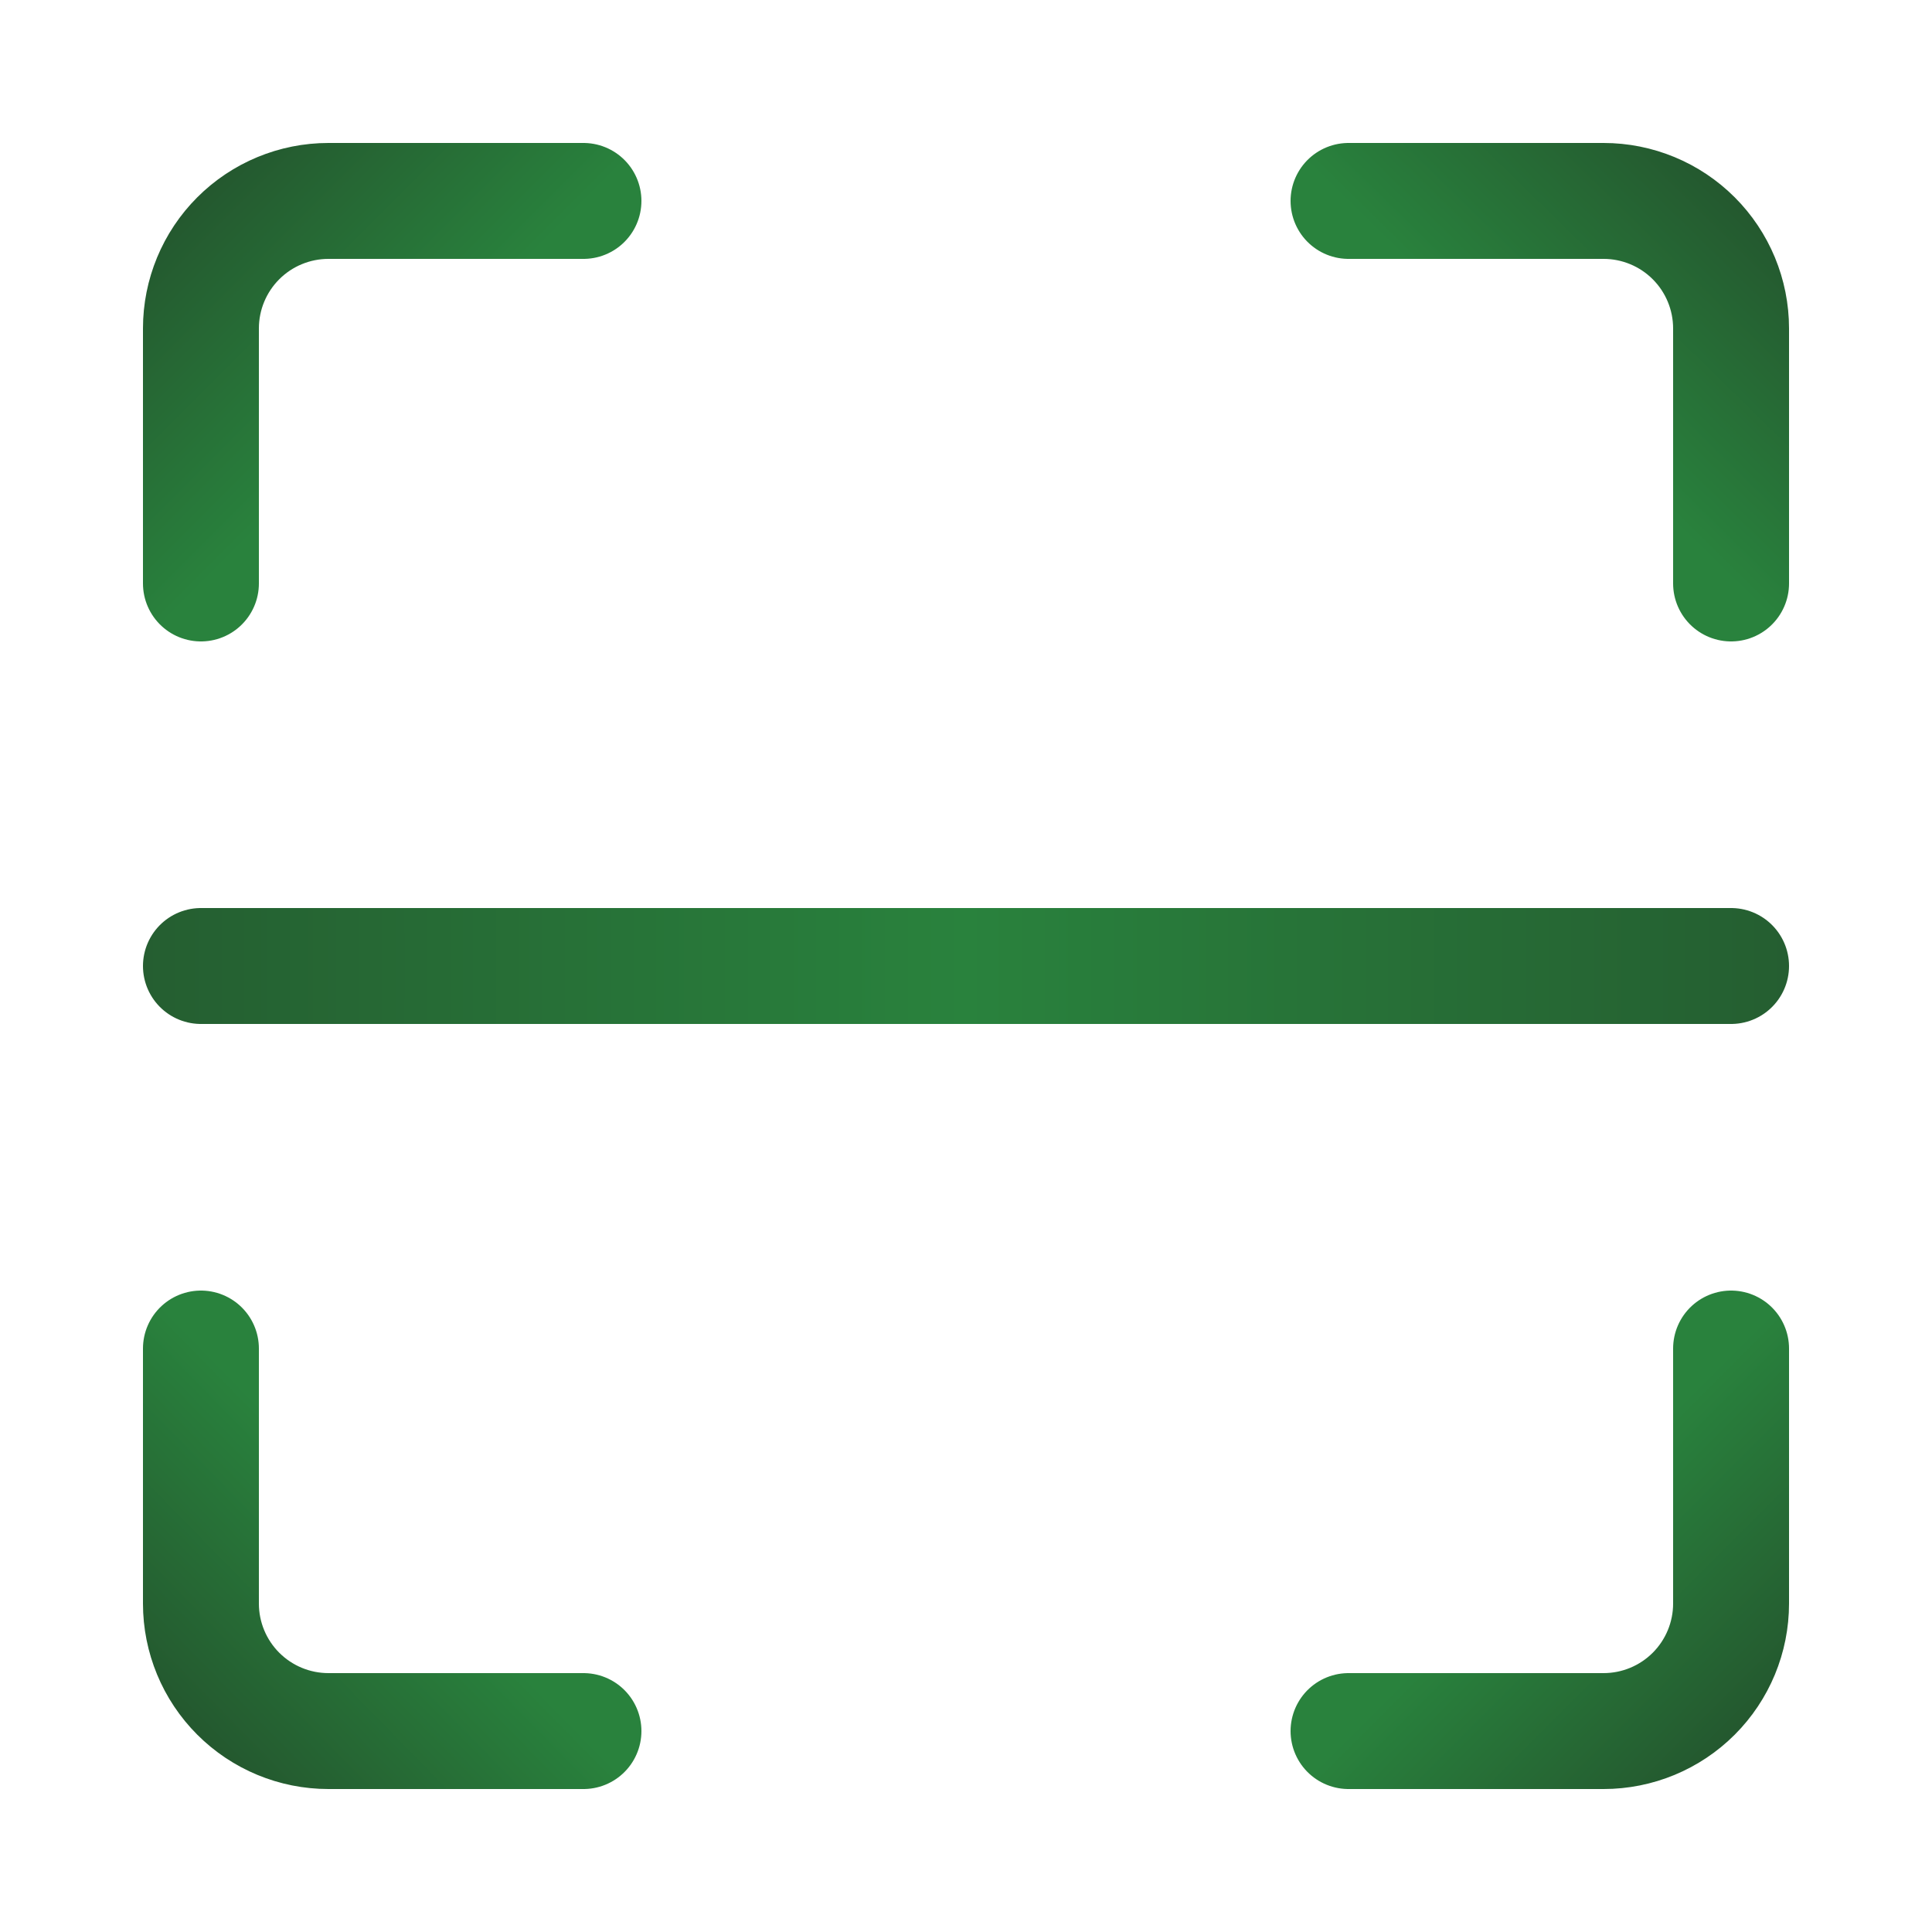
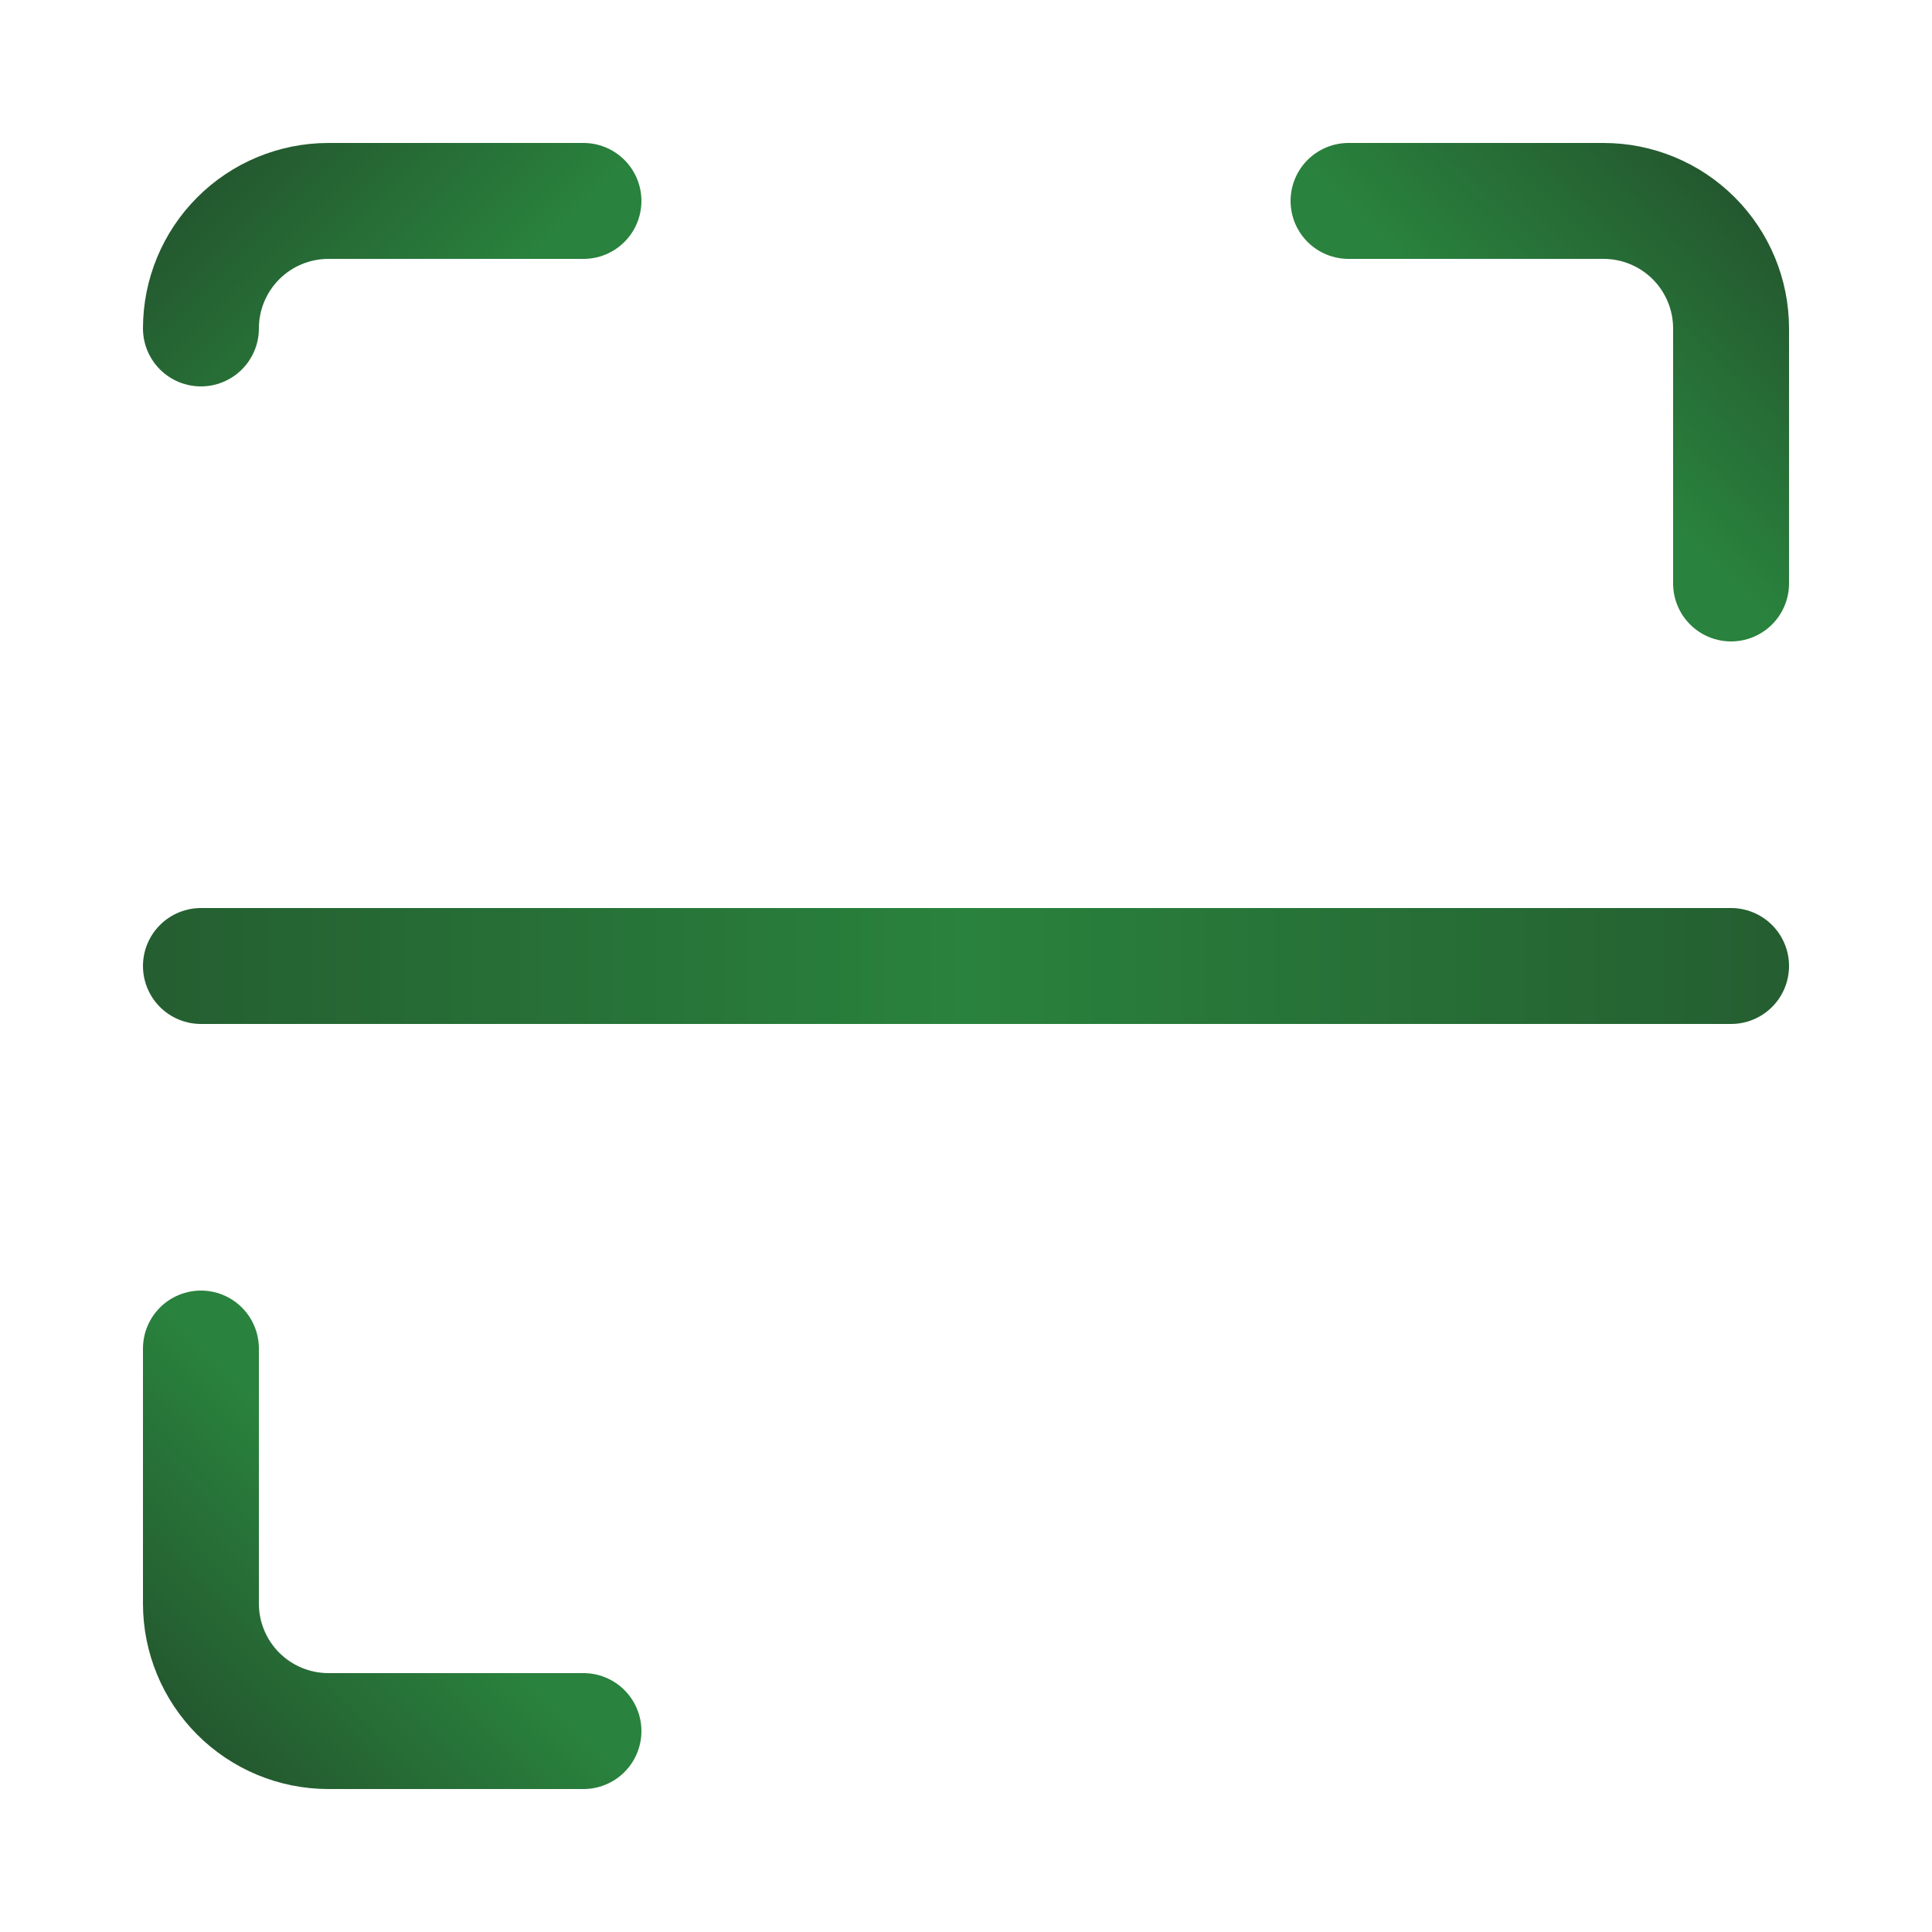
<svg xmlns="http://www.w3.org/2000/svg" width="500" height="500" viewBox="0 0 500 500" fill="none">
-   <path d="M151 52H85C76.248 52 67.854 55.477 61.666 61.666C55.477 67.854 52 76.248 52 85V151" stroke="url(#paint0_linear_1_2)" stroke-width="30" stroke-linecap="round" stroke-linejoin="round" />
+   <path d="M151 52H85C76.248 52 67.854 55.477 61.666 61.666C55.477 67.854 52 76.248 52 85" stroke="url(#paint0_linear_1_2)" stroke-width="30" stroke-linecap="round" stroke-linejoin="round" />
  <path d="M349 52H415C423.752 52 432.146 55.477 438.335 61.666C444.523 67.854 448 76.248 448 85V151" stroke="url(#paint1_linear_1_2)" stroke-width="30" stroke-linecap="round" stroke-linejoin="round" />
-   <path d="M448 349V415C448 423.752 444.523 432.146 438.335 438.335C432.146 444.523 423.752 448 415 448H349" stroke="url(#paint2_linear_1_2)" stroke-width="30" stroke-linecap="round" stroke-linejoin="round" />
  <path d="M151 448H85C76.248 448 67.854 444.523 61.666 438.335C55.477 432.146 52 423.752 52 415V349" stroke="url(#paint3_linear_1_2)" stroke-width="30" stroke-linecap="round" stroke-linejoin="round" />
  <path d="M52 250H448" stroke="url(#paint4_linear_1_2)" stroke-width="30" stroke-linecap="round" stroke-linejoin="round" />
  <defs>
    <linearGradient id="paint0_linear_1_2" x1="102" y1="102" x2="52" y2="52" gradientUnits="userSpaceOnUse">
      <stop stop-color="#29823D" />
      <stop offset="1" stop-color="#24592F" />
    </linearGradient>
    <linearGradient id="paint1_linear_1_2" x1="399" y1="102" x2="448" y2="52" gradientUnits="userSpaceOnUse">
      <stop stop-color="#29823D" />
      <stop offset="1" stop-color="#24592F" />
    </linearGradient>
    <linearGradient id="paint2_linear_1_2" x1="399" y1="399" x2="448" y2="448" gradientUnits="userSpaceOnUse">
      <stop stop-color="#29823D" />
      <stop offset="1" stop-color="#24592F" />
    </linearGradient>
    <linearGradient id="paint3_linear_1_2" x1="102" y1="399" x2="52" y2="448" gradientUnits="userSpaceOnUse">
      <stop stop-color="#29823D" />
      <stop offset="1" stop-color="#24592F" />
    </linearGradient>
    <linearGradient id="paint4_linear_1_2" x1="7" y1="250" x2="492.5" y2="250" gradientUnits="userSpaceOnUse">
      <stop stop-color="#24592F" />
      <stop offset="0.5" stop-color="#29823D" />
      <stop offset="1" stop-color="#24592F" />
    </linearGradient>
  </defs>
</svg>